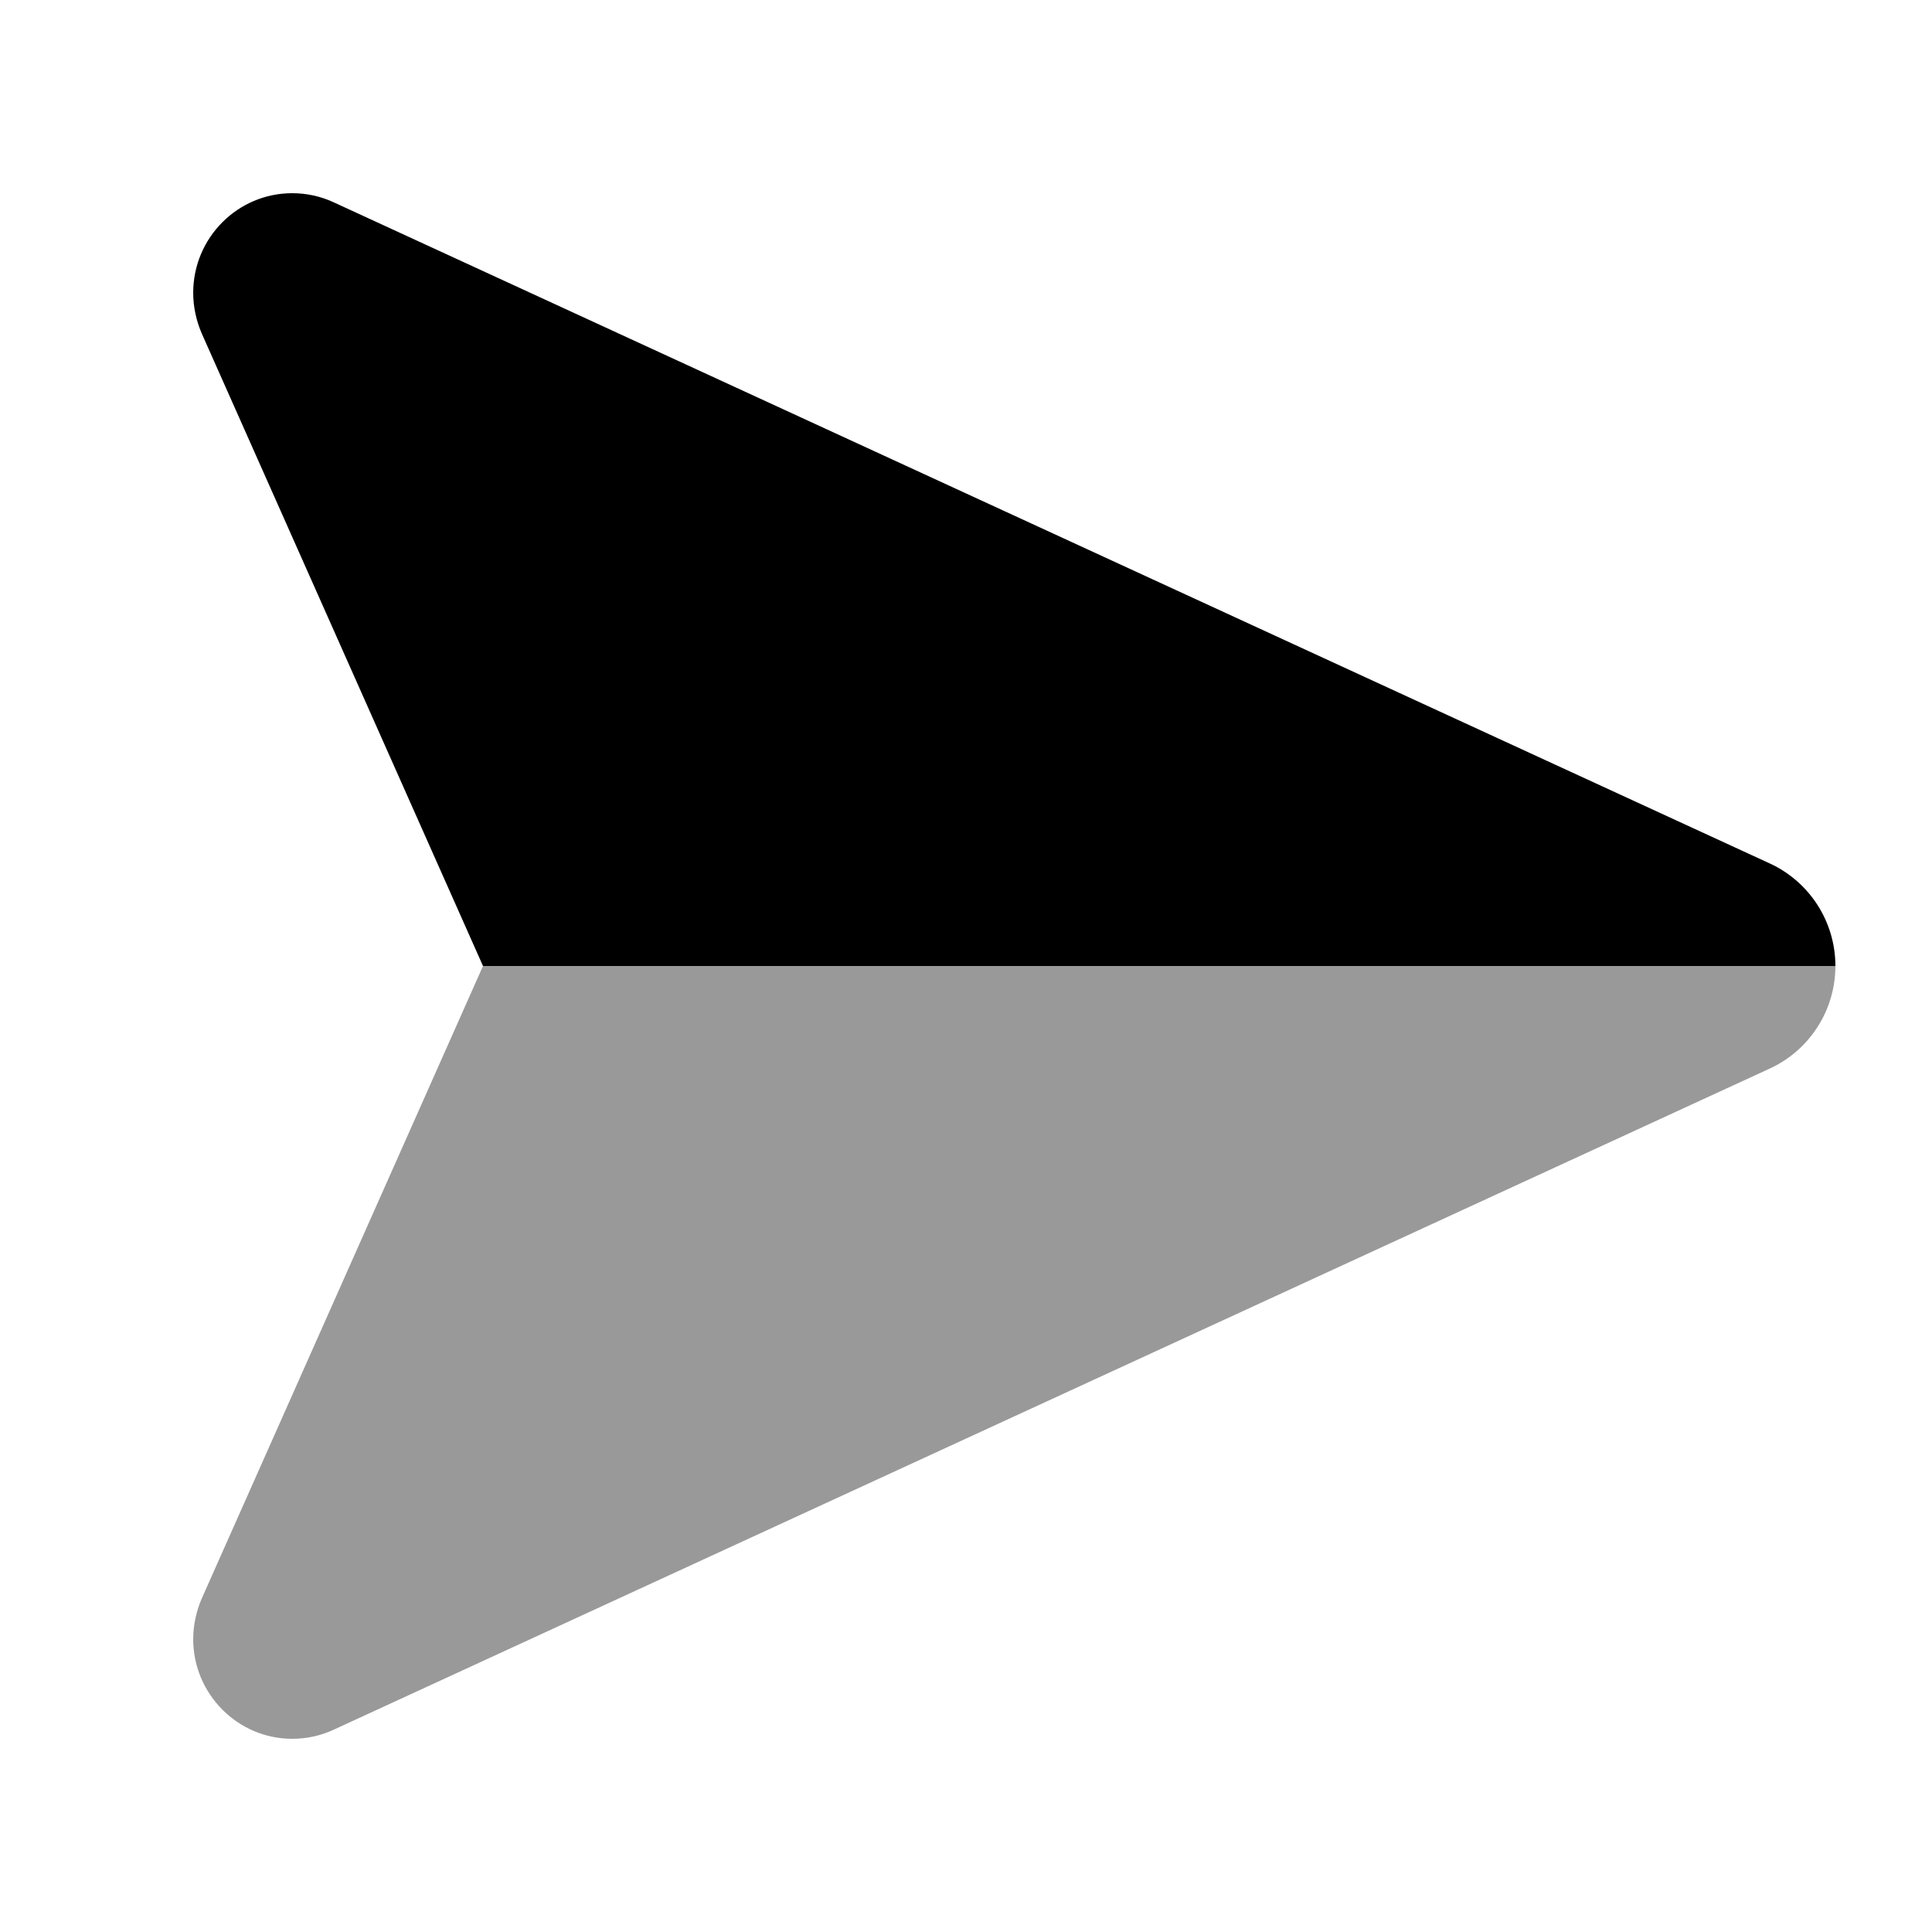
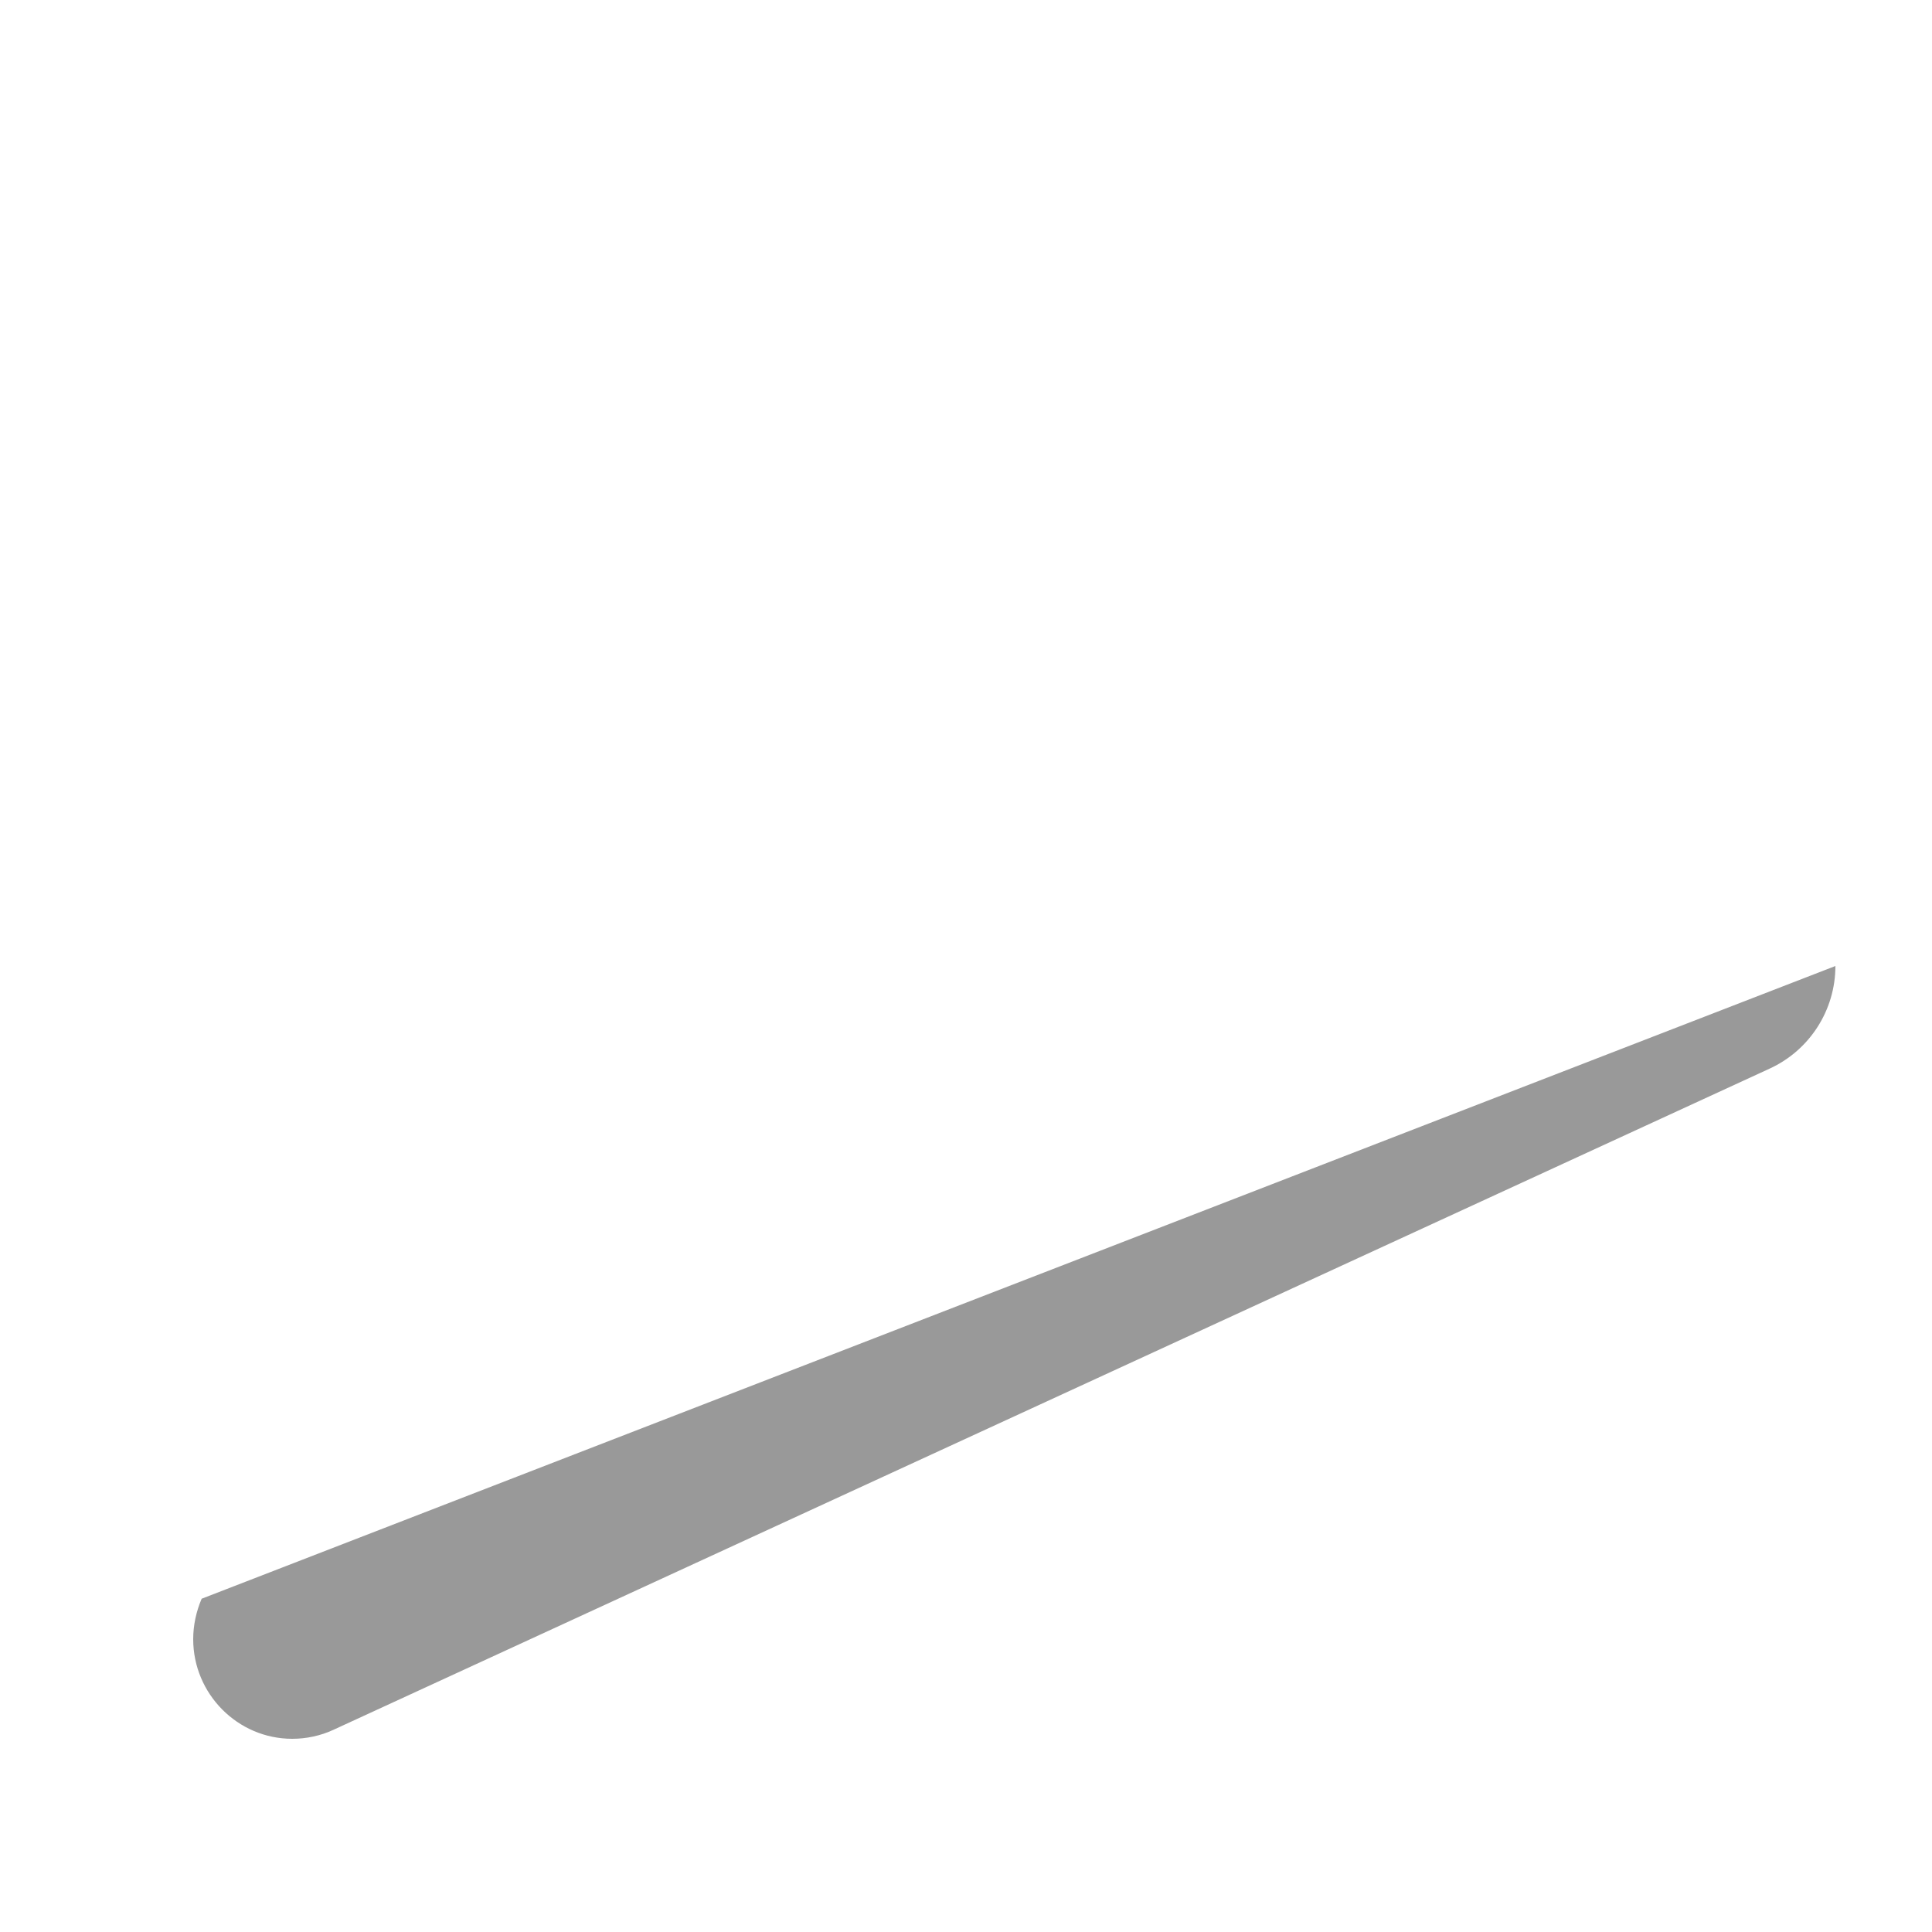
<svg xmlns="http://www.w3.org/2000/svg" viewBox="0 0 640 640">
-   <path opacity=".4" fill="currentColor" d="M64 543C64 561.1 78.7 576 96.8 576C101.5 576 106.2 575 110.5 573L586.2 354C599.5 347.9 608 334.6 608 320L160 320L66.8 529.6C65 533.8 64 538.4 64 543z" />
-   <path fill="currentColor" d="M110.5 67L586.2 286C599.5 292.1 608 305.4 608 320L160 320L66.8 110.4C65 106.2 64 101.6 64 97C64 78.8 78.7 64 96.8 64C101.5 64 106.2 65 110.5 67z" />
+   <path opacity=".4" fill="currentColor" d="M64 543C64 561.1 78.7 576 96.8 576C101.5 576 106.2 575 110.5 573L586.2 354C599.5 347.9 608 334.6 608 320L66.8 529.6C65 533.8 64 538.4 64 543z" />
</svg>